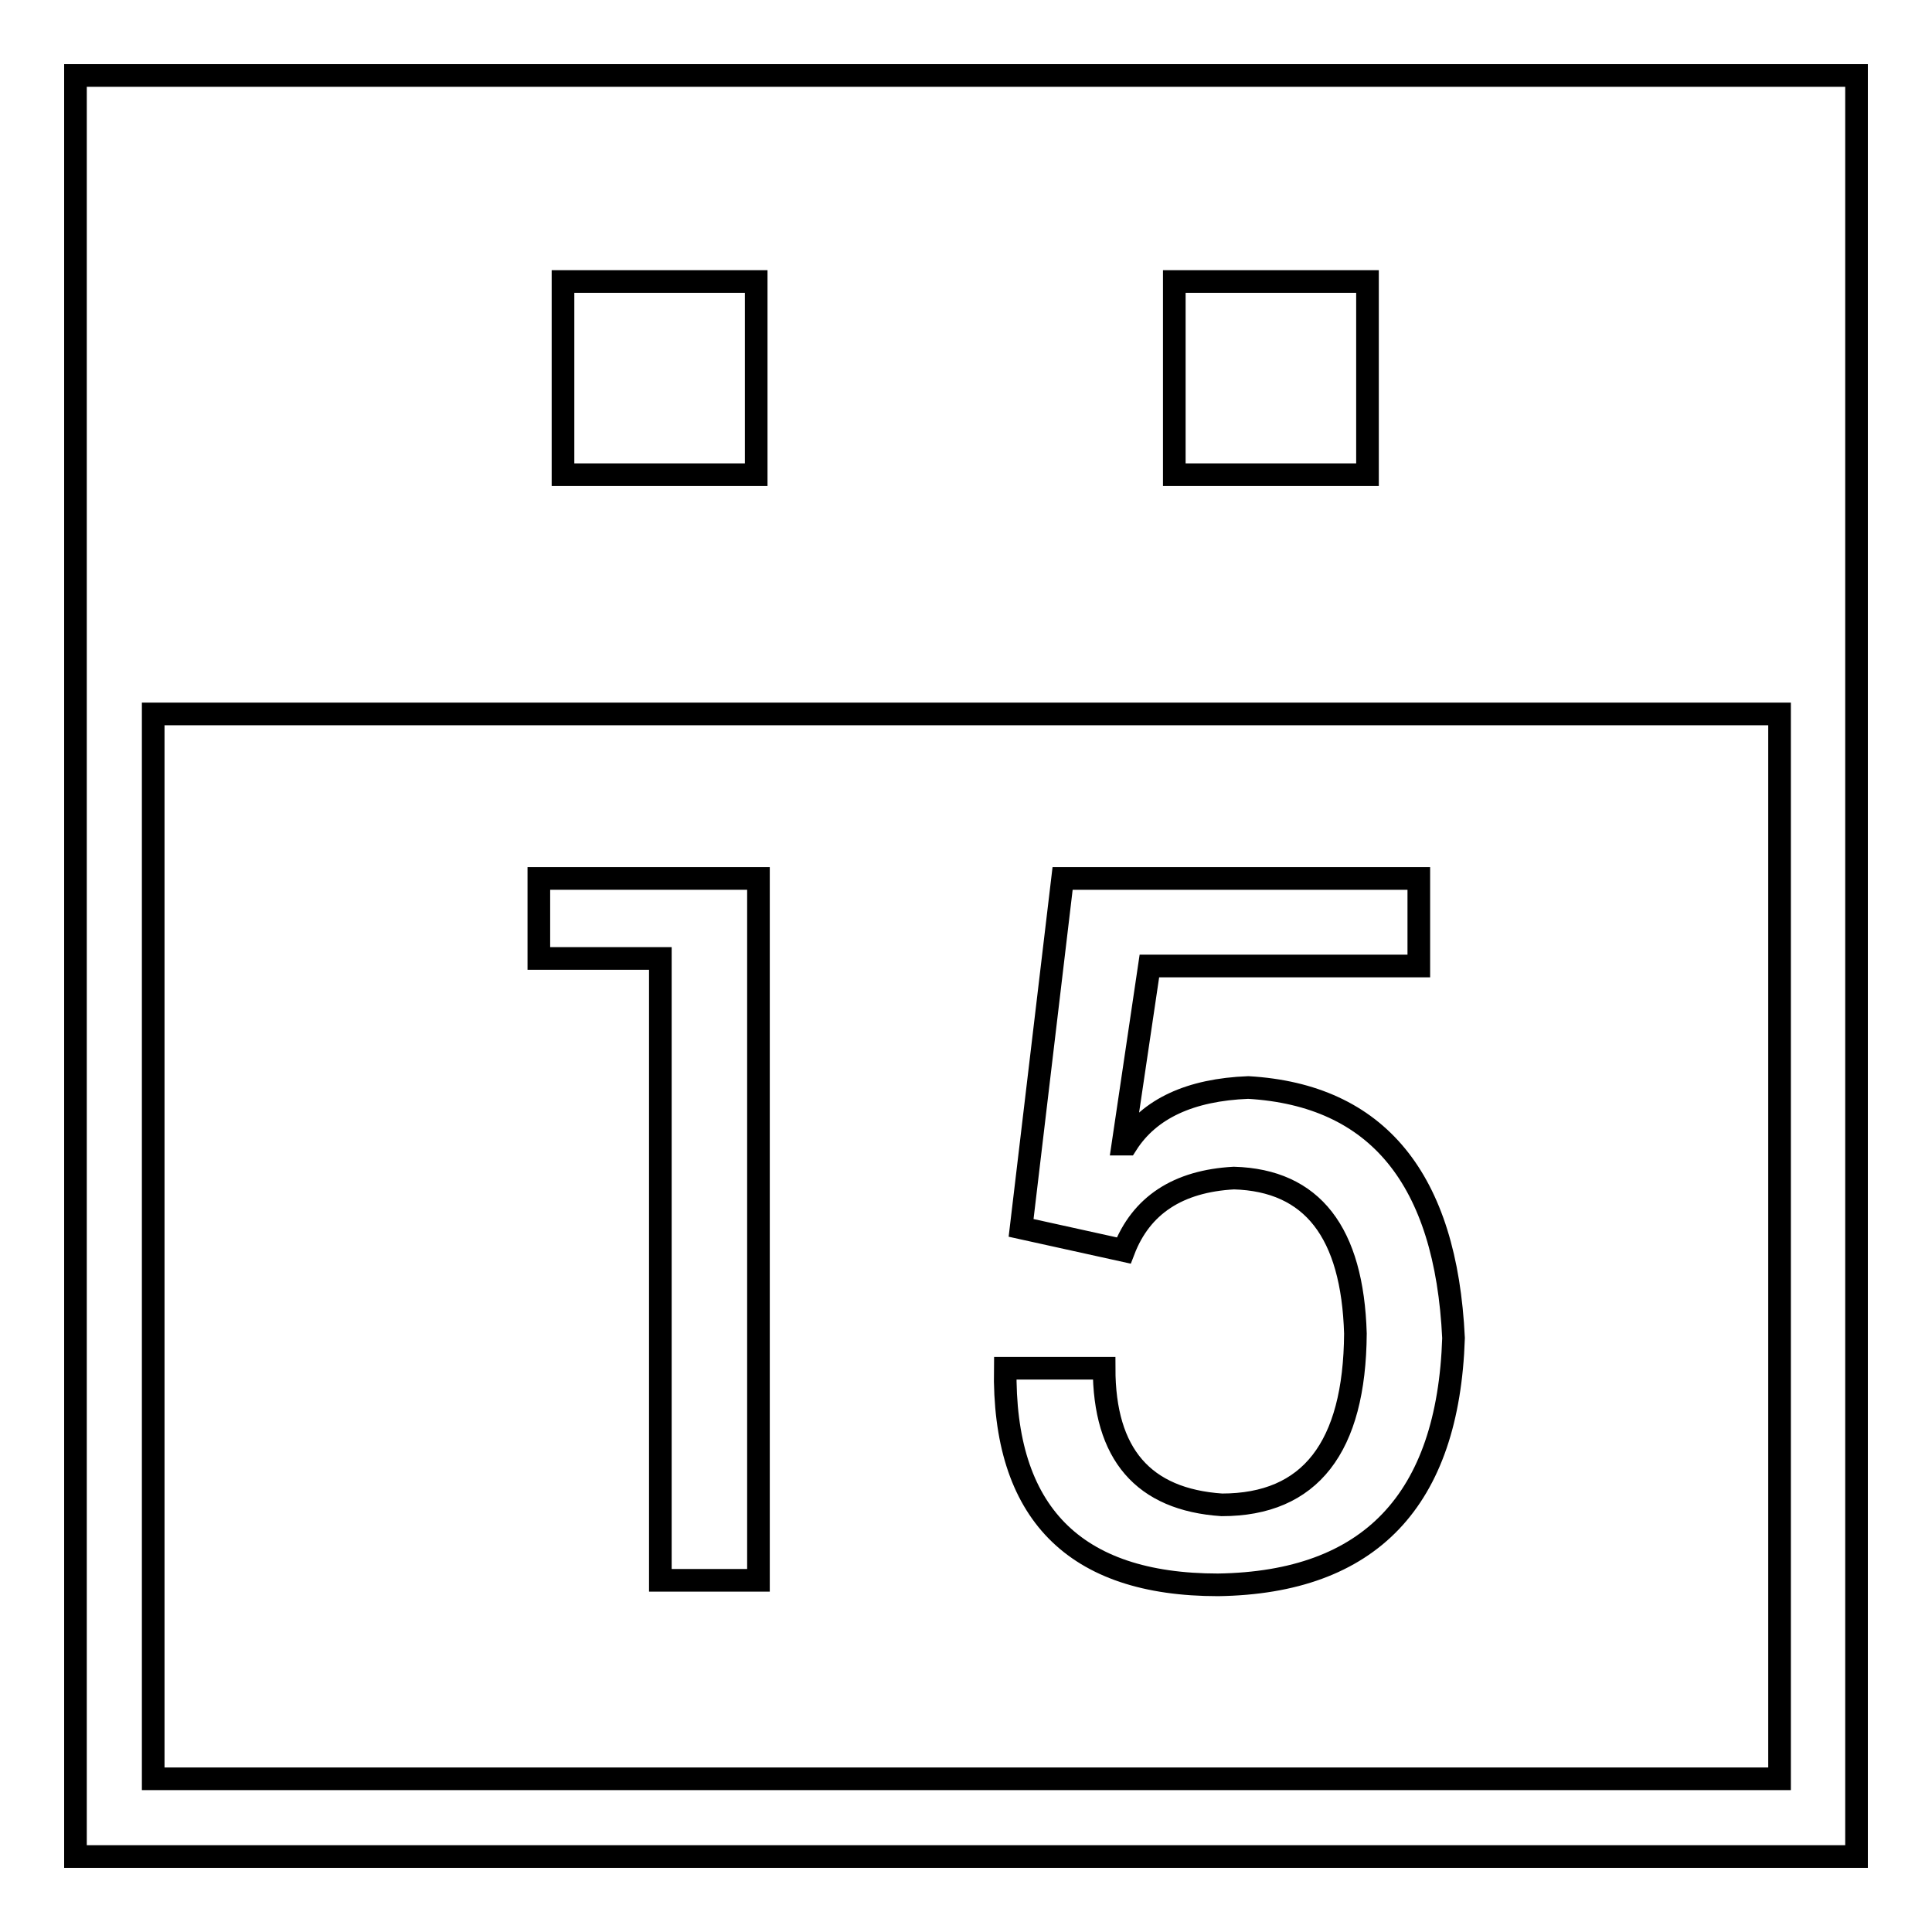
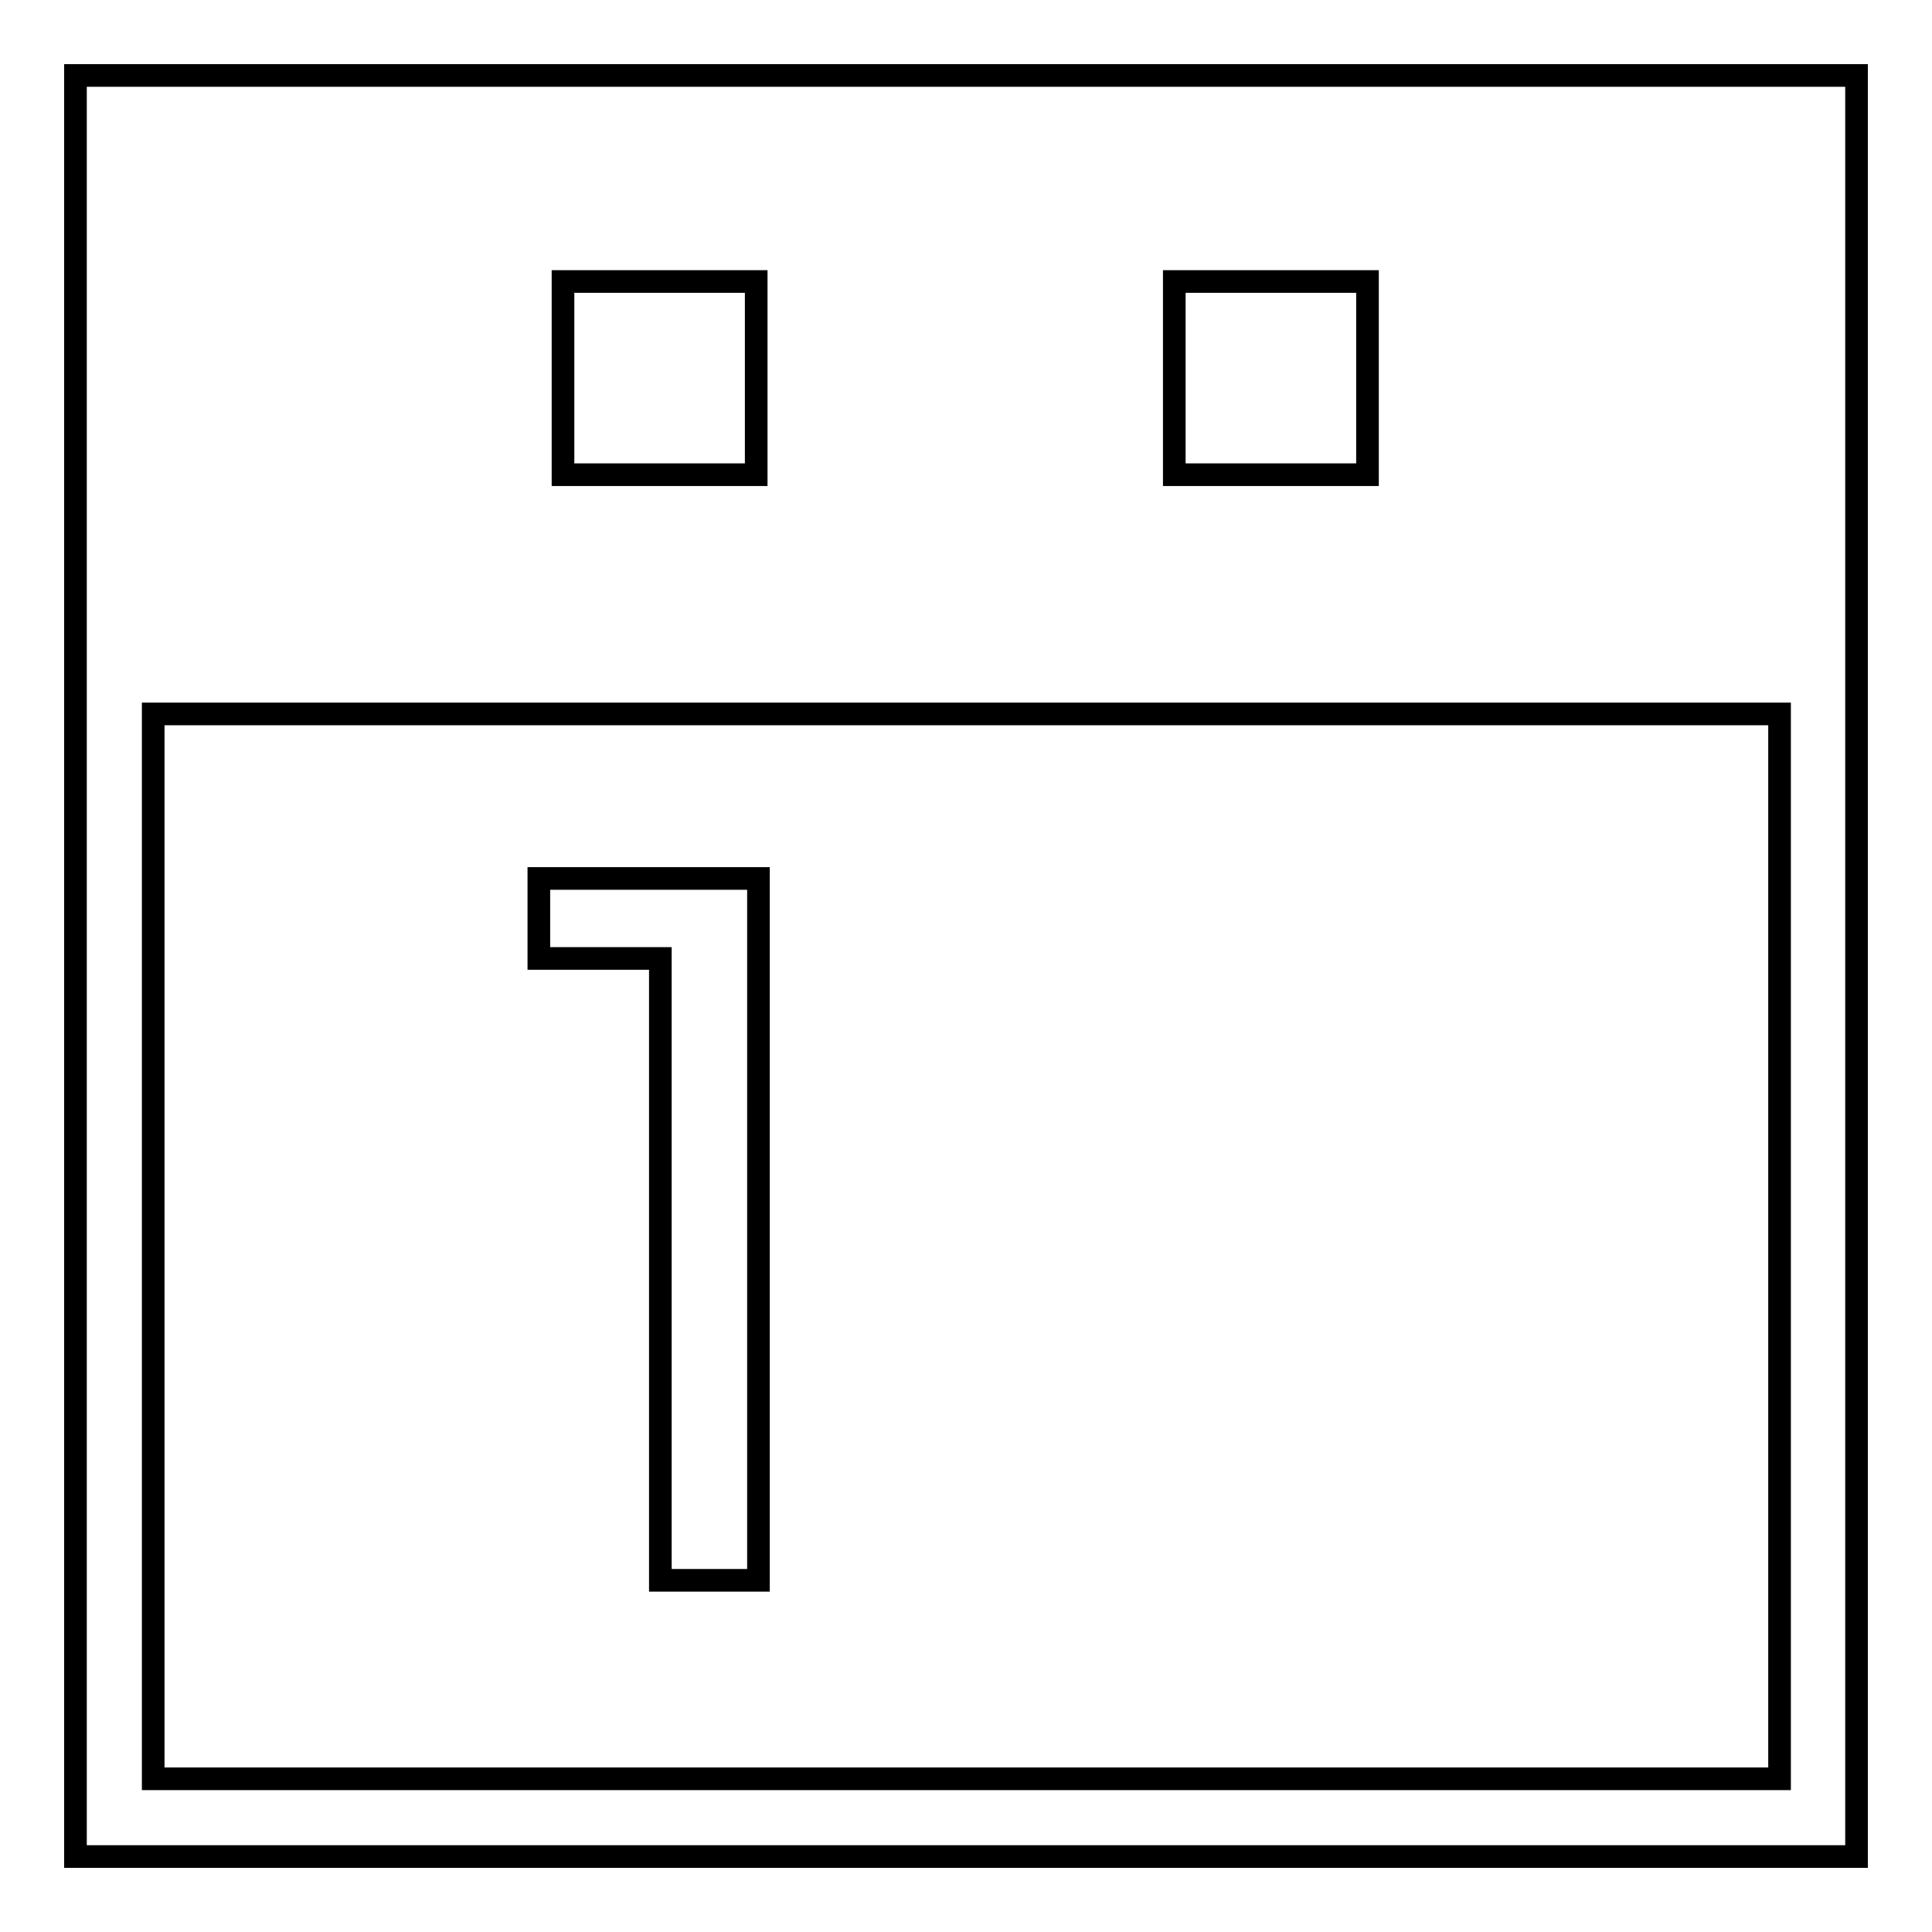
<svg xmlns="http://www.w3.org/2000/svg" version="1.1" x="0px" y="0px" viewBox="0 0 256 256" enable-background="new 0 0 256 256" xml:space="preserve">
  <g>
    <g>
      <path stroke-width="3" fill-opacity="0" stroke="#000000" d="M10,10v236h236V10H10z M155.6,37.3h25.6v25.6h-25.6V37.3z M74.6,37.3h25.6v25.6H74.6V37.3z M235.7,235.7H20.3V94.6h215.5V235.7L235.7,235.7z" />
      <path stroke-width="3" fill-opacity="0" stroke="#000000" d="M87.4,209.4h13.1v-93H71.4v10.6h16.1V209.4z" />
-       <path stroke-width="3" fill-opacity="0" stroke="#000000" d="M161.9,199.4c-10.4-0.7-15.6-6.7-15.6-18.1h-13.1c-0.3,19.1,9.1,28.7,28.2,28.7c20.1-0.3,30.5-11.2,31.2-32.7c-1-21.1-10.1-32.2-27.2-33.2c-7.7,0.3-13.1,2.8-16.1,7.5h-0.5l3.5-23.6H188v-11.6h-47.2l-5.5,46.3l13.6,3c2.3-6,7.2-9.2,14.6-9.6c10.4,0.3,15.7,7.2,16.1,20.6C179.5,191.8,173.6,199.4,161.9,199.4z" />
    </g>
  </g>
</svg>